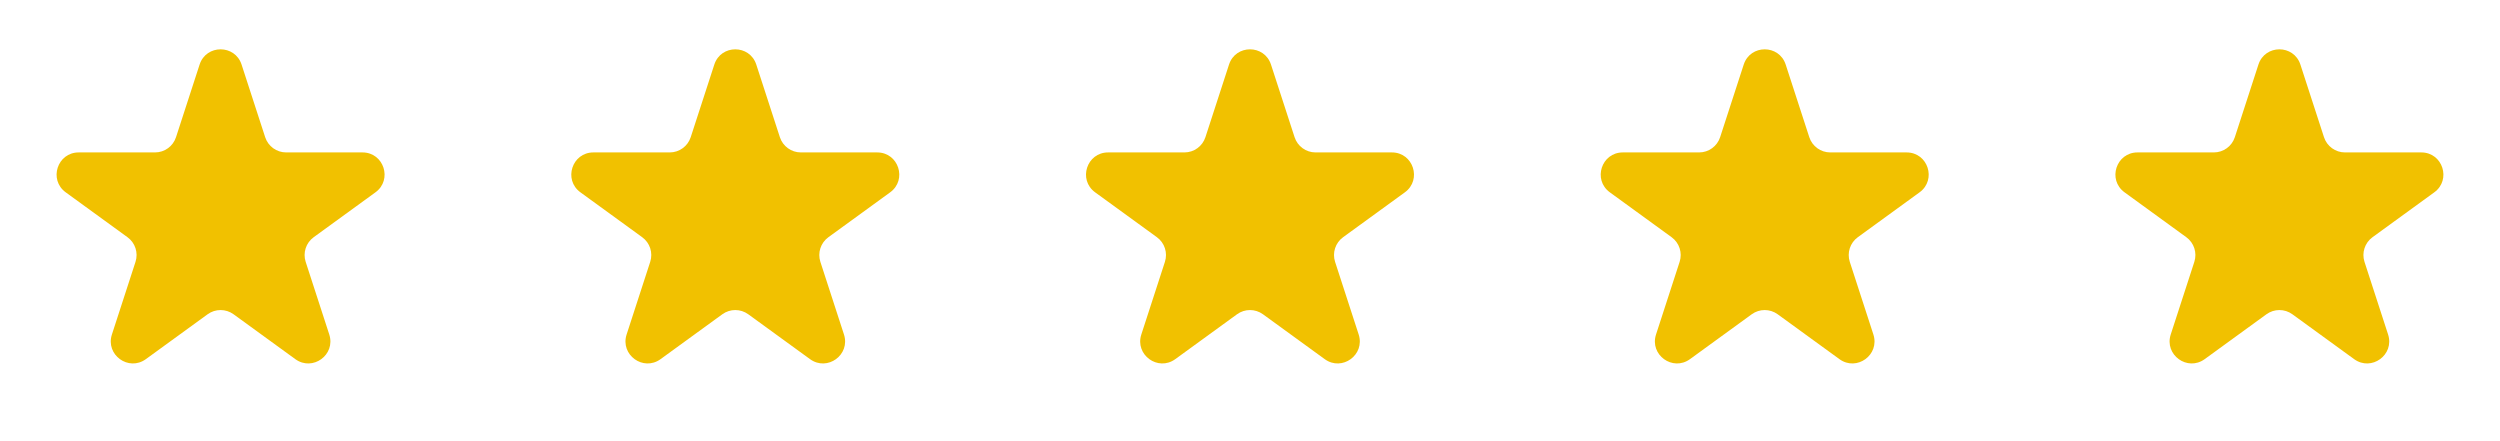
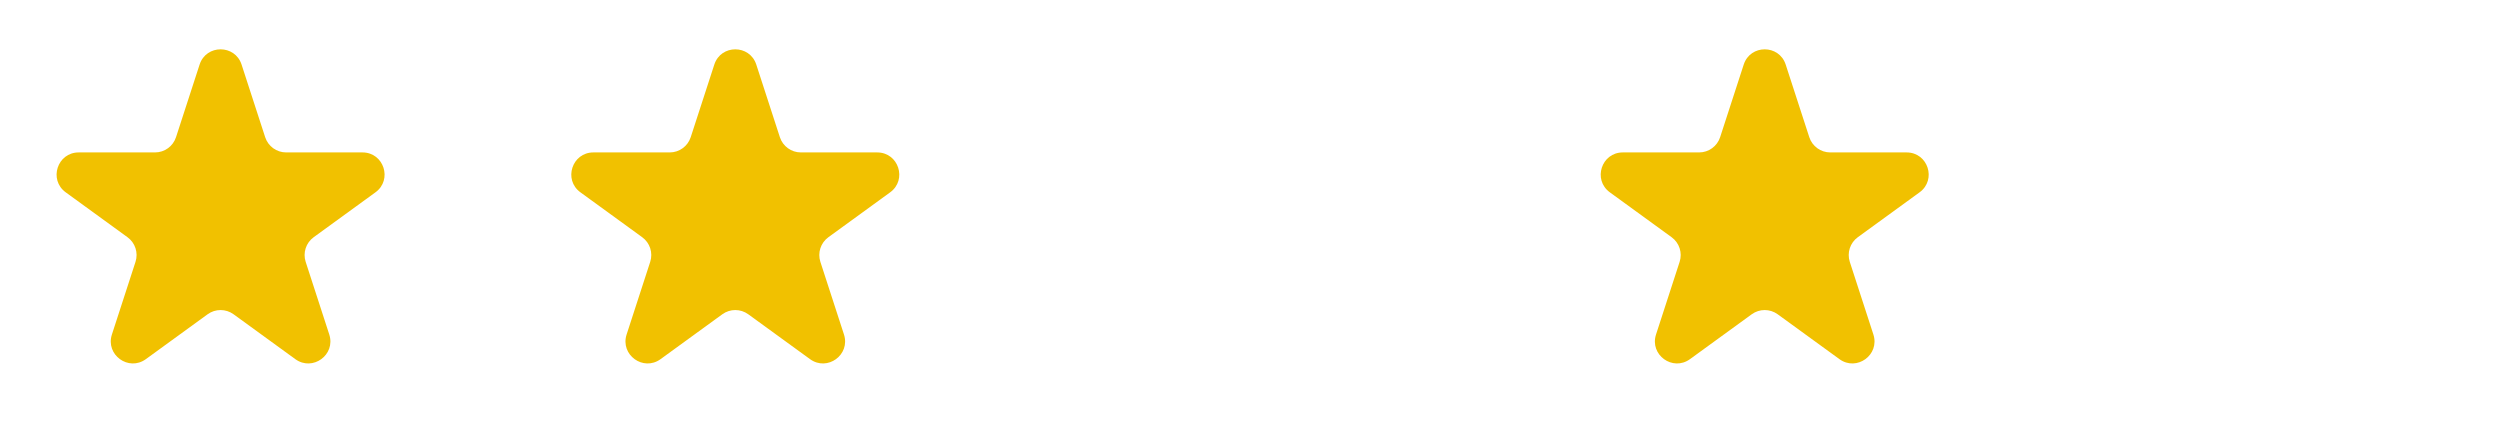
<svg xmlns="http://www.w3.org/2000/svg" width="170" height="30" viewBox="0 0 170 30" fill="none">
  <path d="M13.573 4.391C14.022 3.009 15.978 3.009 16.427 4.391L18.031 9.328C18.232 9.946 18.808 10.365 19.457 10.365H24.649C26.102 10.365 26.707 12.224 25.531 13.078L21.331 16.13C20.805 16.512 20.585 17.189 20.786 17.807L22.39 22.745C22.839 24.127 21.258 25.276 20.082 24.422L15.882 21.37C15.356 20.988 14.644 20.988 14.118 21.37L9.918 24.422C8.742 25.276 7.161 24.127 7.61 22.745L9.214 17.807C9.415 17.189 9.195 16.512 8.669 16.13L4.469 13.078C3.293 12.224 3.898 10.365 5.351 10.365H10.543C11.192 10.365 11.768 9.946 11.969 9.328L13.573 4.391Z" fill="#F1C100" />
  <path d="M48.573 4.391C49.022 3.009 50.978 3.009 51.427 4.391L53.031 9.328C53.232 9.946 53.808 10.365 54.458 10.365H59.649C61.102 10.365 61.707 12.224 60.531 13.078L56.331 16.13C55.805 16.512 55.585 17.189 55.786 17.807L57.39 22.745C57.839 24.127 56.258 25.276 55.082 24.422L50.882 21.37C50.356 20.988 49.644 20.988 49.118 21.37L44.918 24.422C43.742 25.276 42.161 24.127 42.61 22.745L44.214 17.807C44.415 17.189 44.195 16.512 43.669 16.13L39.469 13.078C38.293 12.224 38.898 10.365 40.351 10.365H45.542C46.192 10.365 46.768 9.946 46.969 9.328L48.573 4.391Z" fill="#F1C100" />
-   <path d="M83.573 4.391C84.022 3.009 85.978 3.009 86.427 4.391L88.031 9.328C88.232 9.946 88.808 10.365 89.457 10.365H94.649C96.102 10.365 96.707 12.224 95.531 13.078L91.331 16.13C90.805 16.512 90.585 17.189 90.786 17.807L92.39 22.745C92.839 24.127 91.257 25.276 90.082 24.422L85.882 21.37C85.356 20.988 84.644 20.988 84.118 21.37L79.918 24.422C78.743 25.276 77.161 24.127 77.61 22.745L79.214 17.807C79.415 17.189 79.195 16.512 78.669 16.13L74.469 13.078C73.293 12.224 73.898 10.365 75.351 10.365H80.543C81.192 10.365 81.768 9.946 81.969 9.328L83.573 4.391Z" fill="#F1C100" />
  <path d="M118.573 4.391C119.022 3.009 120.978 3.009 121.427 4.391L123.031 9.328C123.232 9.946 123.808 10.365 124.458 10.365H129.649C131.102 10.365 131.707 12.224 130.531 13.078L126.331 16.13C125.805 16.512 125.585 17.189 125.786 17.807L127.39 22.745C127.839 24.127 126.258 25.276 125.082 24.422L120.882 21.37C120.356 20.988 119.644 20.988 119.118 21.37L114.918 24.422C113.742 25.276 112.161 24.127 112.61 22.745L114.214 17.807C114.415 17.189 114.195 16.512 113.669 16.13L109.469 13.078C108.293 12.224 108.898 10.365 110.351 10.365H115.542C116.192 10.365 116.768 9.946 116.969 9.328L118.573 4.391Z" fill="#F1C100" />
-   <path d="M153.573 4.391C154.022 3.009 155.978 3.009 156.427 4.391L158.031 9.328C158.232 9.946 158.808 10.365 159.458 10.365H164.649C166.102 10.365 166.707 12.224 165.531 13.078L161.331 16.13C160.805 16.512 160.585 17.189 160.786 17.807L162.39 22.745C162.839 24.127 161.258 25.276 160.082 24.422L155.882 21.37C155.356 20.988 154.644 20.988 154.118 21.37L149.918 24.422C148.742 25.276 147.161 24.127 147.61 22.745L149.214 17.807C149.415 17.189 149.195 16.512 148.669 16.13L144.469 13.078C143.293 12.224 143.898 10.365 145.351 10.365H150.542C151.192 10.365 151.768 9.946 151.969 9.328L153.573 4.391Z" fill="#F1C100" />
</svg>